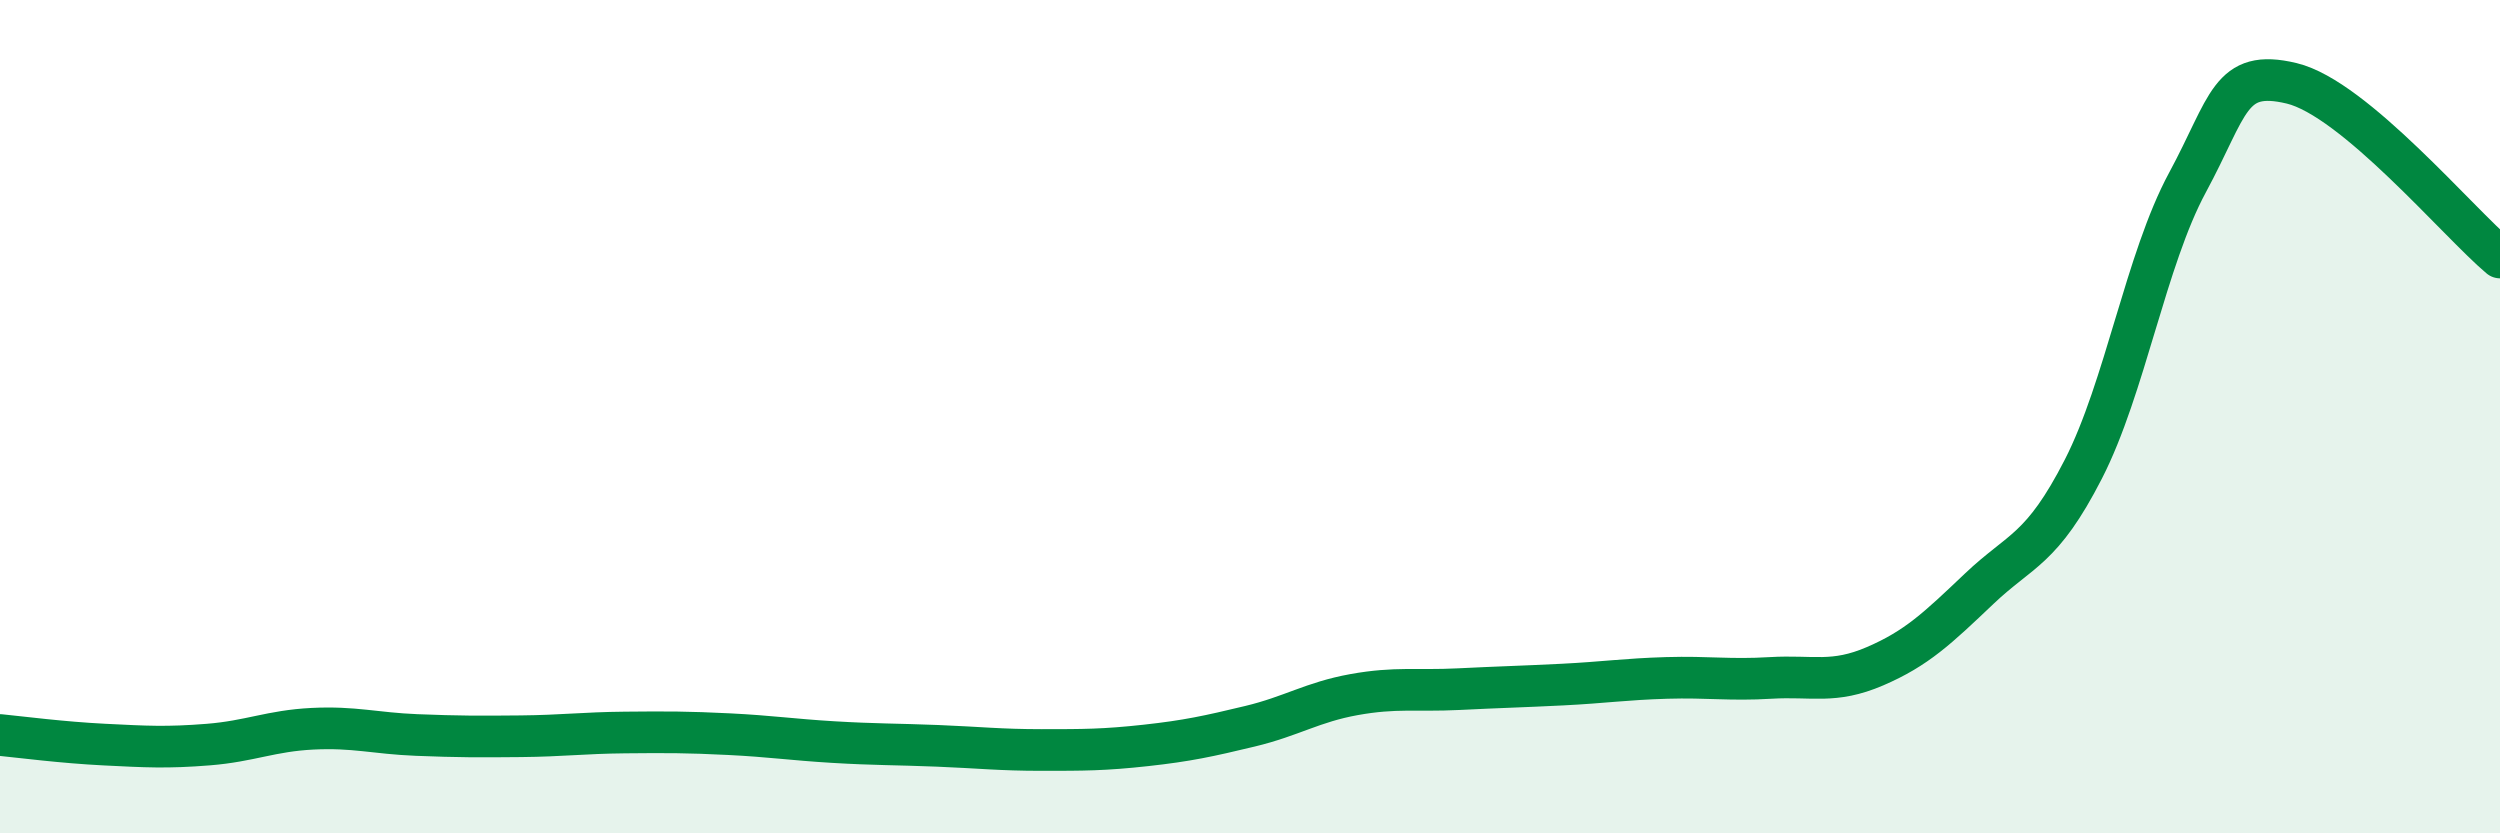
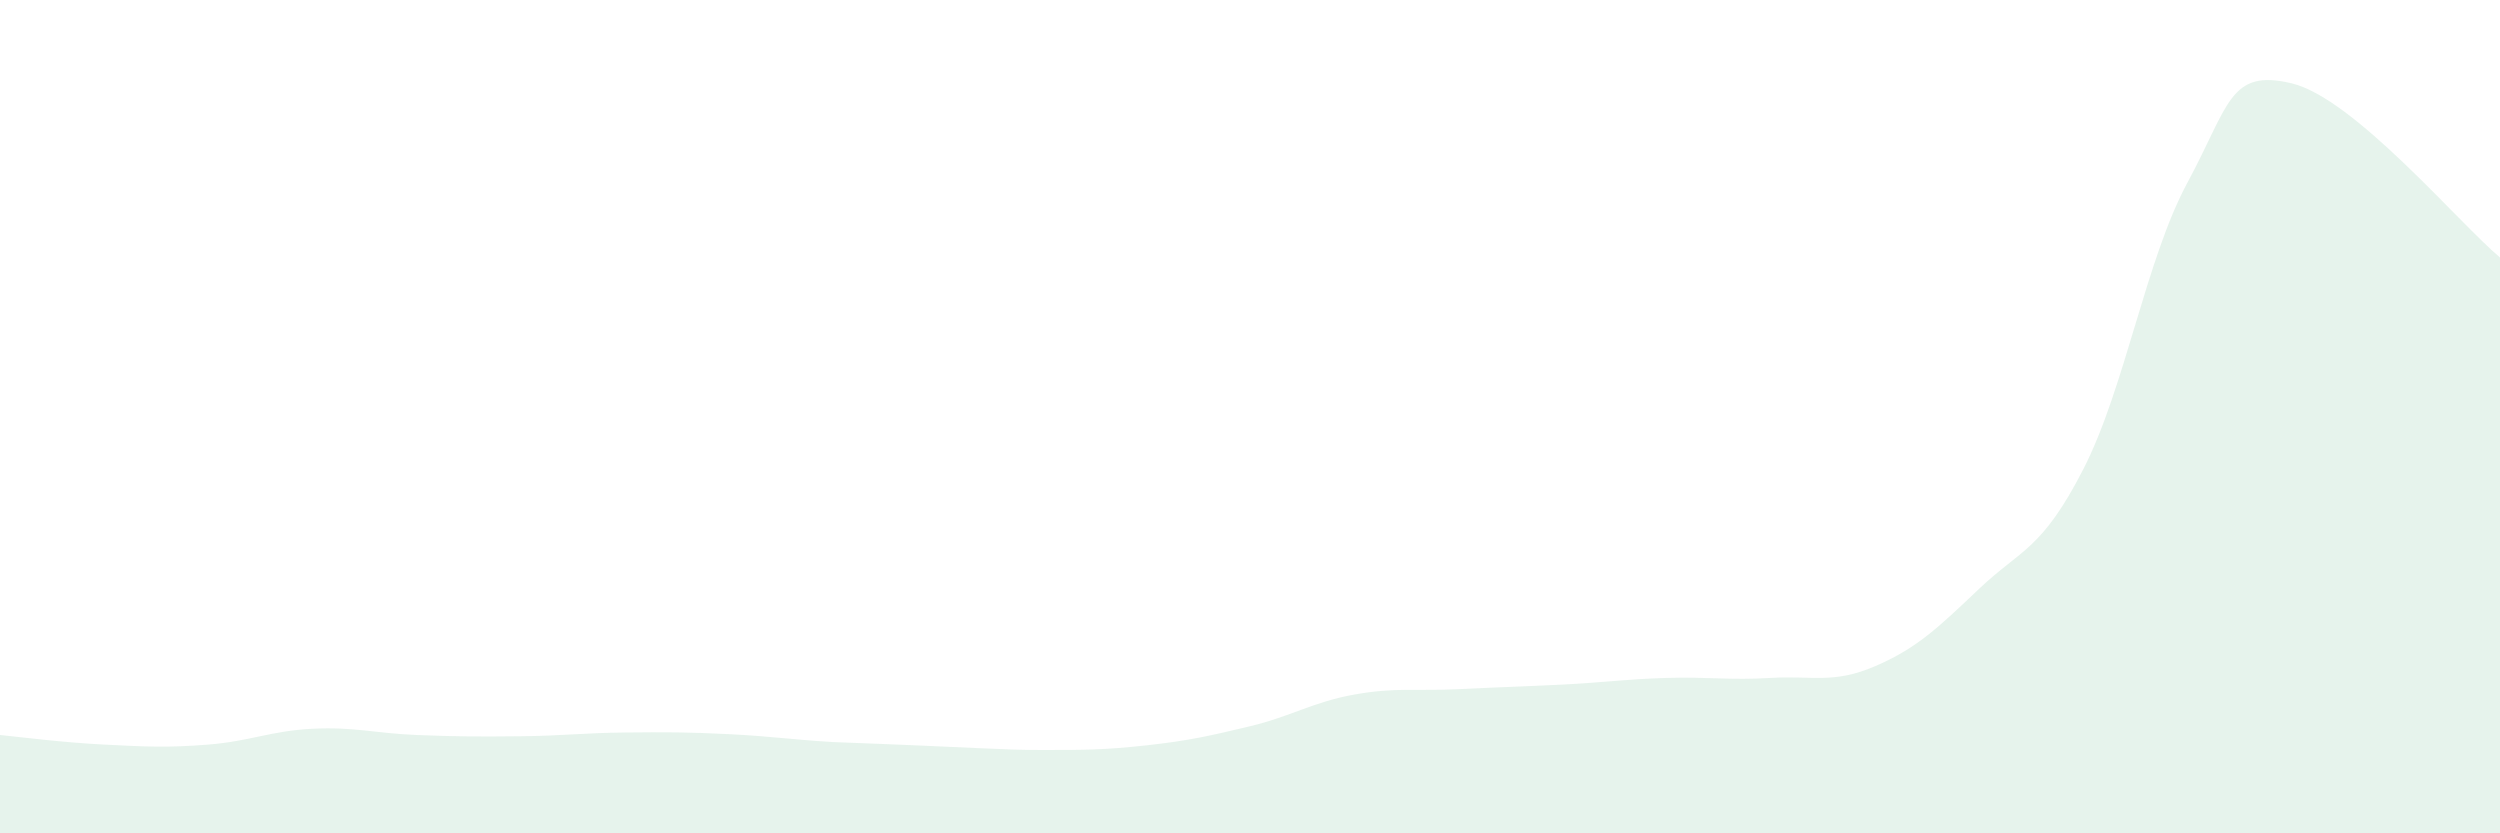
<svg xmlns="http://www.w3.org/2000/svg" width="60" height="20" viewBox="0 0 60 20">
-   <path d="M 0,17.64 C 0.5,17.69 1.5,17.82 2.5,17.87 C 3.5,17.92 4,17.95 5,17.87 C 6,17.79 6.5,17.54 7.5,17.49 C 8.5,17.44 9,17.6 10,17.64 C 11,17.68 11.5,17.68 12.5,17.67 C 13.5,17.66 14,17.59 15,17.58 C 16,17.57 16.5,17.57 17.5,17.62 C 18.5,17.67 19,17.75 20,17.81 C 21,17.87 21.5,17.86 22.5,17.9 C 23.5,17.94 24,18 25,18 C 26,18 26.5,18 27.5,17.89 C 28.5,17.78 29,17.67 30,17.43 C 31,17.19 31.5,16.85 32.5,16.67 C 33.5,16.49 34,16.59 35,16.54 C 36,16.49 36.5,16.48 37.5,16.43 C 38.5,16.38 39,16.3 40,16.27 C 41,16.24 41.5,16.33 42.5,16.27 C 43.5,16.21 44,16.42 45,15.99 C 46,15.56 46.5,15.08 47.5,14.13 C 48.5,13.18 49,13.21 50,11.26 C 51,9.31 51.5,6.23 52.5,4.38 C 53.5,2.53 53.5,1.64 55,2 C 56.5,2.36 59,5.34 60,6.18L60 20L0 20Z" fill="#008740" opacity="0.1" stroke-linecap="round" stroke-linejoin="round" />
-   <path d="M 0,17.64 C 0.5,17.69 1.5,17.82 2.5,17.87 C 3.5,17.92 4,17.95 5,17.87 C 6,17.79 6.5,17.54 7.5,17.49 C 8.5,17.44 9,17.6 10,17.64 C 11,17.68 11.5,17.68 12.5,17.67 C 13.5,17.66 14,17.59 15,17.58 C 16,17.57 16.5,17.57 17.5,17.62 C 18.5,17.67 19,17.75 20,17.81 C 21,17.87 21.5,17.86 22.5,17.9 C 23.5,17.94 24,18 25,18 C 26,18 26.5,18 27.5,17.89 C 28.5,17.78 29,17.67 30,17.43 C 31,17.19 31.5,16.85 32.5,16.67 C 33.5,16.49 34,16.59 35,16.54 C 36,16.49 36.5,16.48 37.5,16.43 C 38.5,16.38 39,16.3 40,16.27 C 41,16.24 41.5,16.33 42.5,16.27 C 43.5,16.21 44,16.42 45,15.99 C 46,15.56 46.5,15.08 47.5,14.13 C 48.5,13.18 49,13.21 50,11.26 C 51,9.31 51.5,6.23 52.5,4.38 C 53.5,2.53 53.5,1.64 55,2 C 56.5,2.36 59,5.34 60,6.18" stroke="#008740" stroke-width="1" fill="none" stroke-linecap="round" stroke-linejoin="round" />
+   <path d="M 0,17.64 C 0.5,17.69 1.5,17.82 2.5,17.87 C 3.5,17.92 4,17.95 5,17.87 C 6,17.79 6.5,17.54 7.5,17.49 C 8.5,17.44 9,17.6 10,17.64 C 11,17.68 11.5,17.68 12.5,17.67 C 13.5,17.66 14,17.59 15,17.58 C 16,17.57 16.5,17.57 17.5,17.62 C 18.5,17.67 19,17.75 20,17.81 C 23.5,17.94 24,18 25,18 C 26,18 26.5,18 27.5,17.89 C 28.5,17.78 29,17.67 30,17.43 C 31,17.19 31.5,16.85 32.5,16.67 C 33.5,16.49 34,16.59 35,16.54 C 36,16.49 36.5,16.48 37.5,16.43 C 38.5,16.38 39,16.3 40,16.27 C 41,16.24 41.5,16.33 42.5,16.27 C 43.5,16.21 44,16.42 45,15.99 C 46,15.56 46.5,15.08 47.5,14.13 C 48.5,13.18 49,13.21 50,11.26 C 51,9.31 51.5,6.23 52.5,4.38 C 53.5,2.53 53.5,1.64 55,2 C 56.5,2.36 59,5.34 60,6.18L60 20L0 20Z" fill="#008740" opacity="0.1" stroke-linecap="round" stroke-linejoin="round" />
</svg>